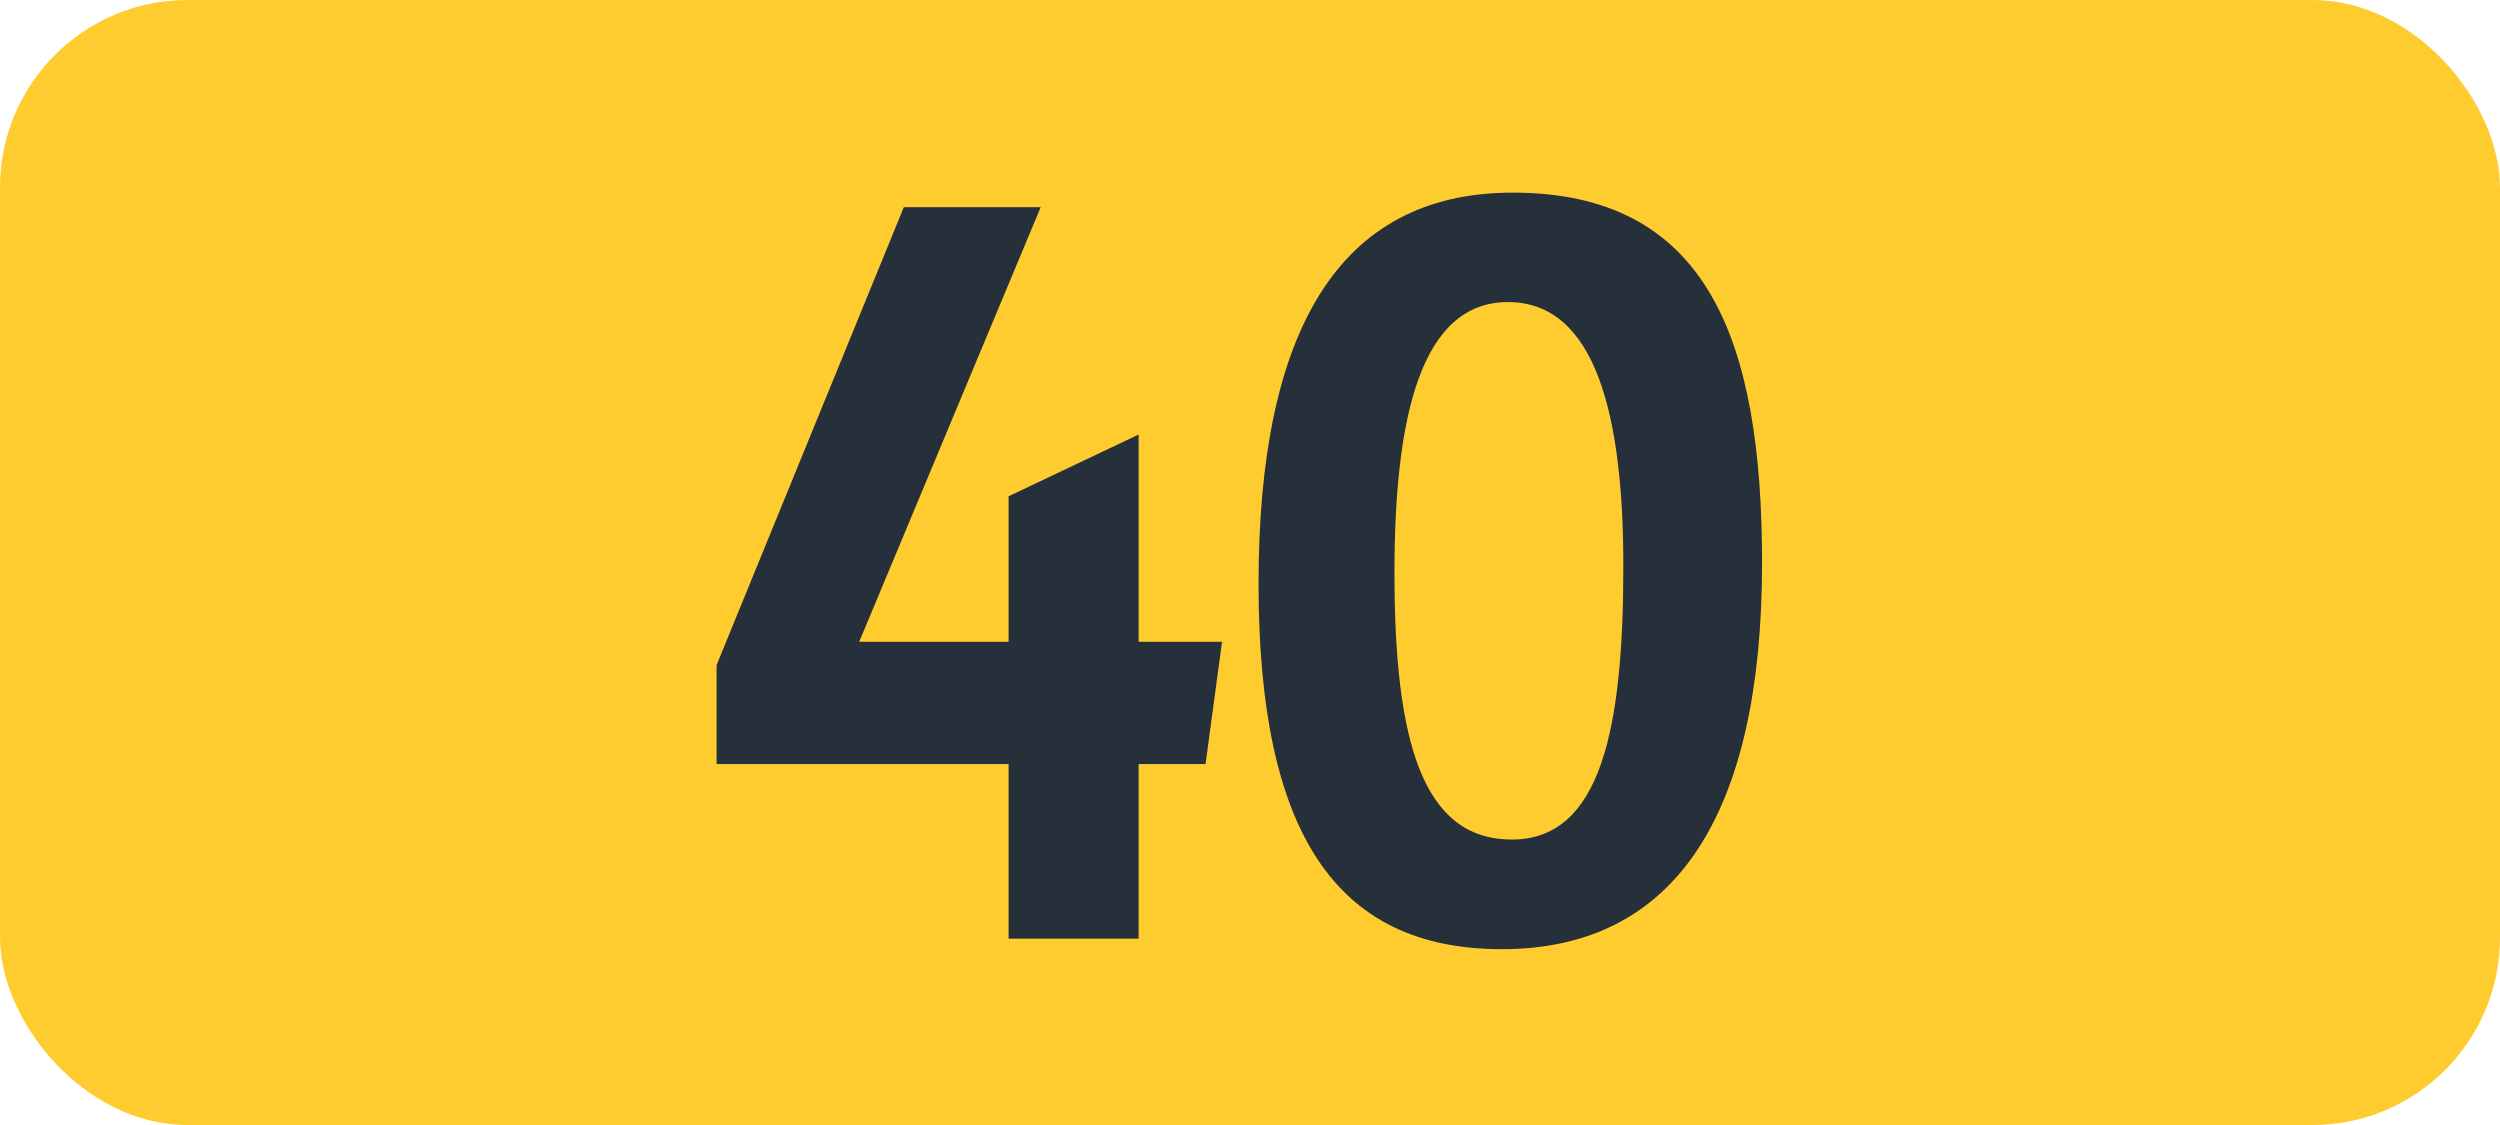
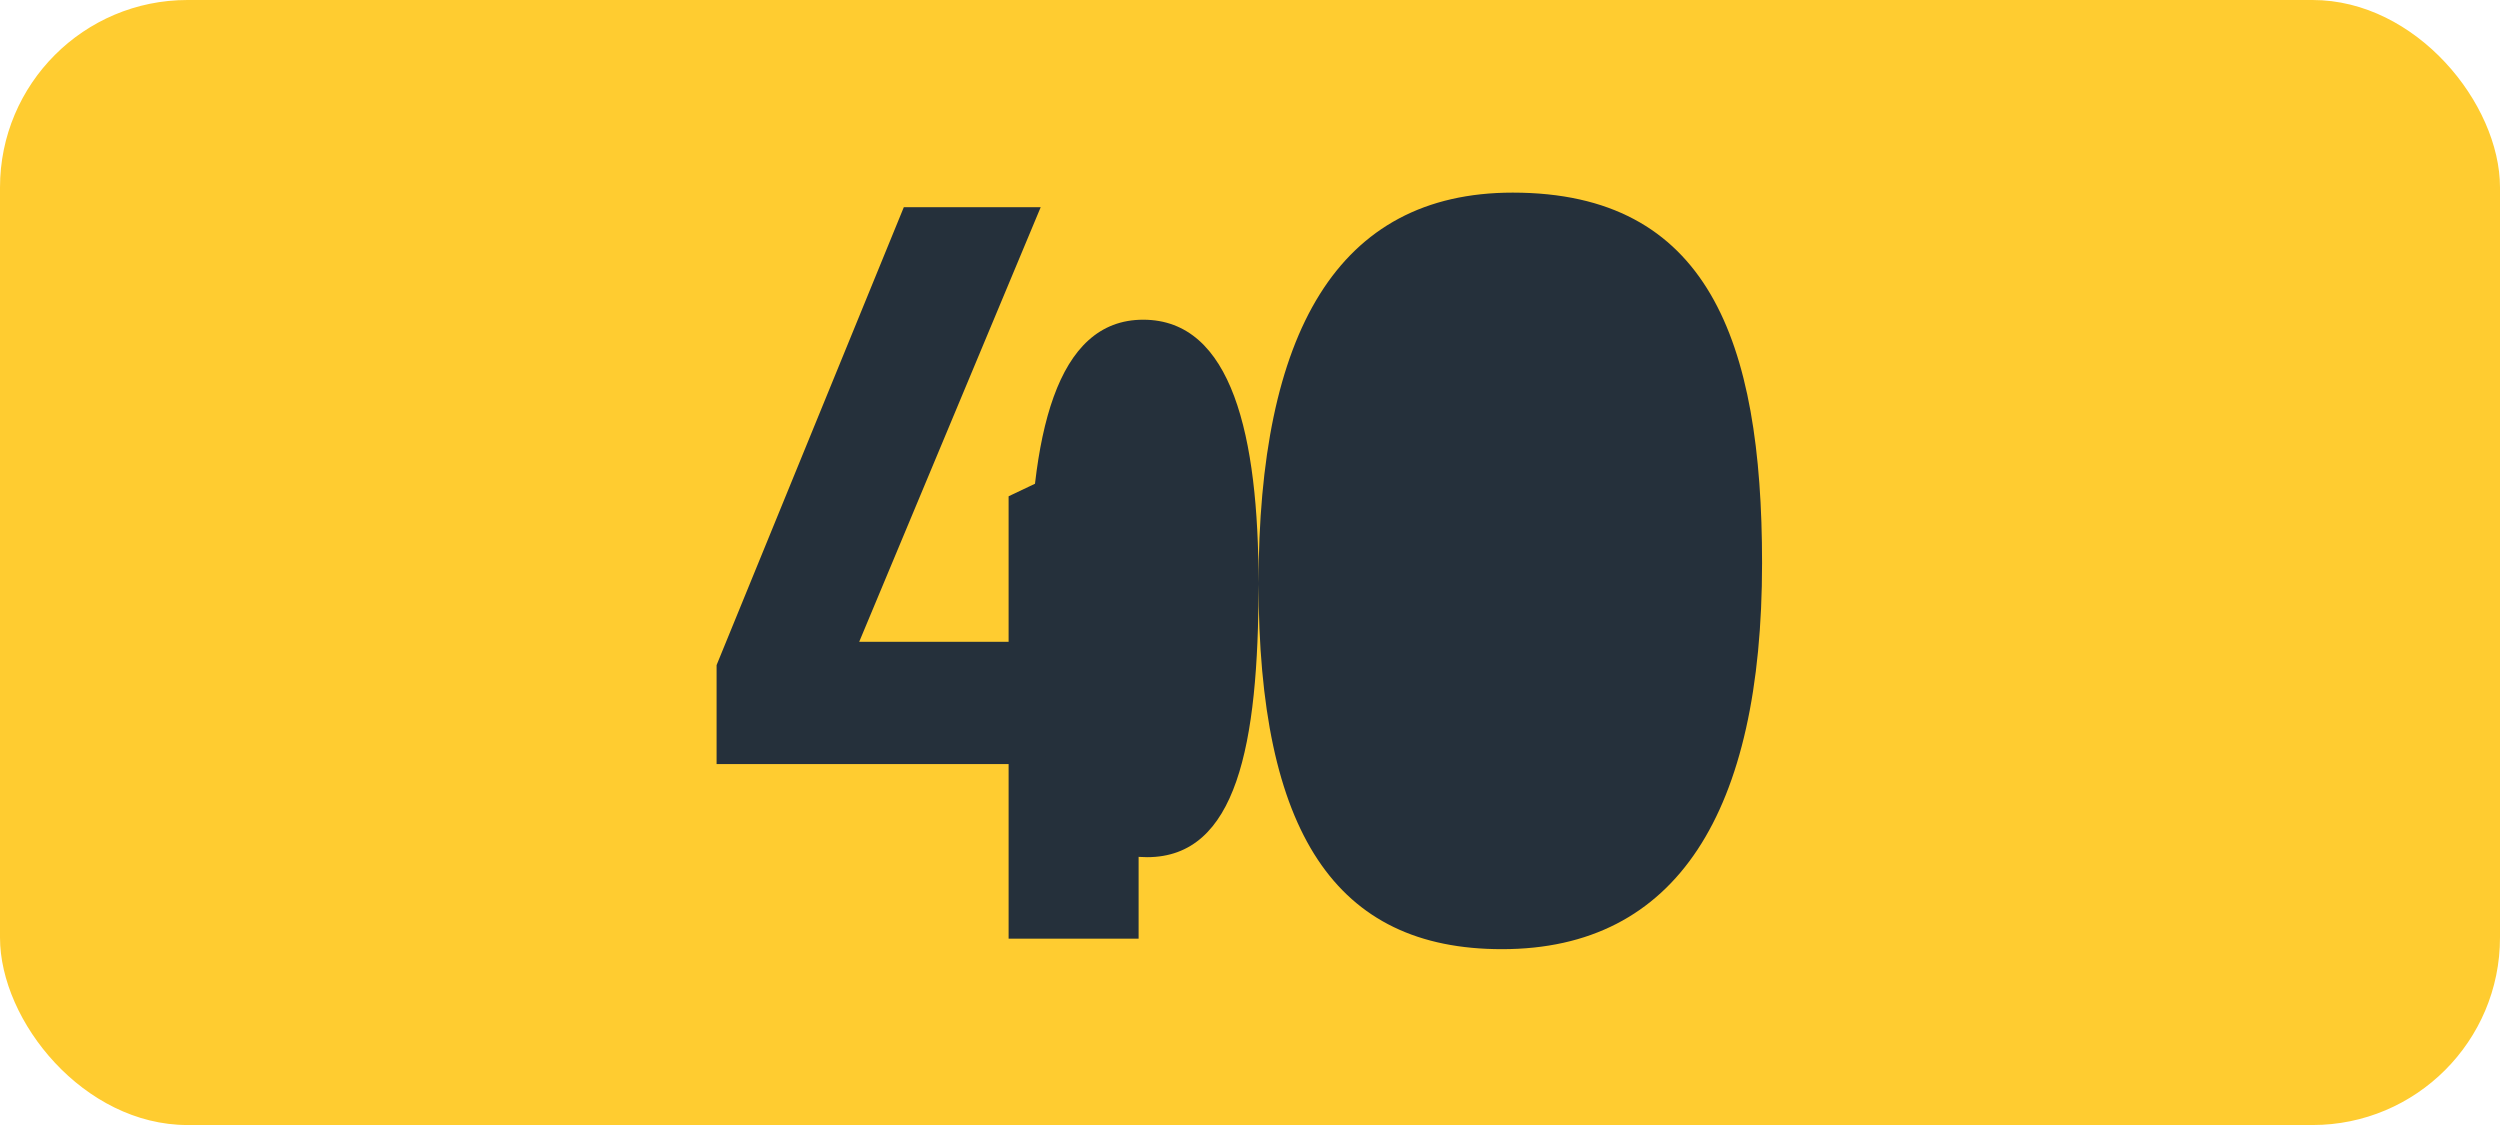
<svg xmlns="http://www.w3.org/2000/svg" id="Calque_1" data-name="Calque 1" viewBox="0 0 283.46 127.56">
  <defs>
    <style>.cls-1{fill:#ffcc30;}.cls-2{fill:#25303b;}.cls-3{fill:none;stroke:#1d1d1b;stroke-miterlimit:10;stroke-width:0.1px;stroke-dasharray:1.2;}</style>
  </defs>
  <rect class="cls-1" width="283.46" height="127.56" rx="21.26" />
  <path class="cls-2" d="M114.36,86.63H81.25V75.41l21.23-51.92H118L97.42,72.77h16.94V56.27l14.74-7v23.5h9.46l-1.87,13.86H129.1v19.8H114.36Z" />
-   <path class="cls-2" d="M142.7,66.17c0-28.38,8.91-44.33,28.82-44.33,22.11,0,28.27,16.72,28.27,42,0,28.27-9.68,43.78-29.48,43.78C151.39,107.64,142.7,94.33,142.7,66.17Zm41.36-2c0-16.72-3-29.92-13.08-29.92-9.91,0-12.87,13.09-12.87,30.69,0,19.14,3.18,30.25,13.31,30.25s12.64-12.63,12.64-31Z" />
+   <path class="cls-2" d="M142.7,66.17c0-28.38,8.91-44.33,28.82-44.33,22.11,0,28.27,16.72,28.27,42,0,28.27-9.68,43.78-29.48,43.78C151.39,107.64,142.7,94.33,142.7,66.17Zc0-16.72-3-29.92-13.08-29.92-9.91,0-12.87,13.09-12.87,30.69,0,19.14,3.18,30.25,13.31,30.25s12.64-12.63,12.64-31Z" />
  <path class="cls-3" d="M51.1,36.85" />
  <path class="cls-3" d="M51.1,0" />
  <path class="cls-3" d="M51.1,36.85" />
-   <path class="cls-3" d="M51.1,0" />
</svg>